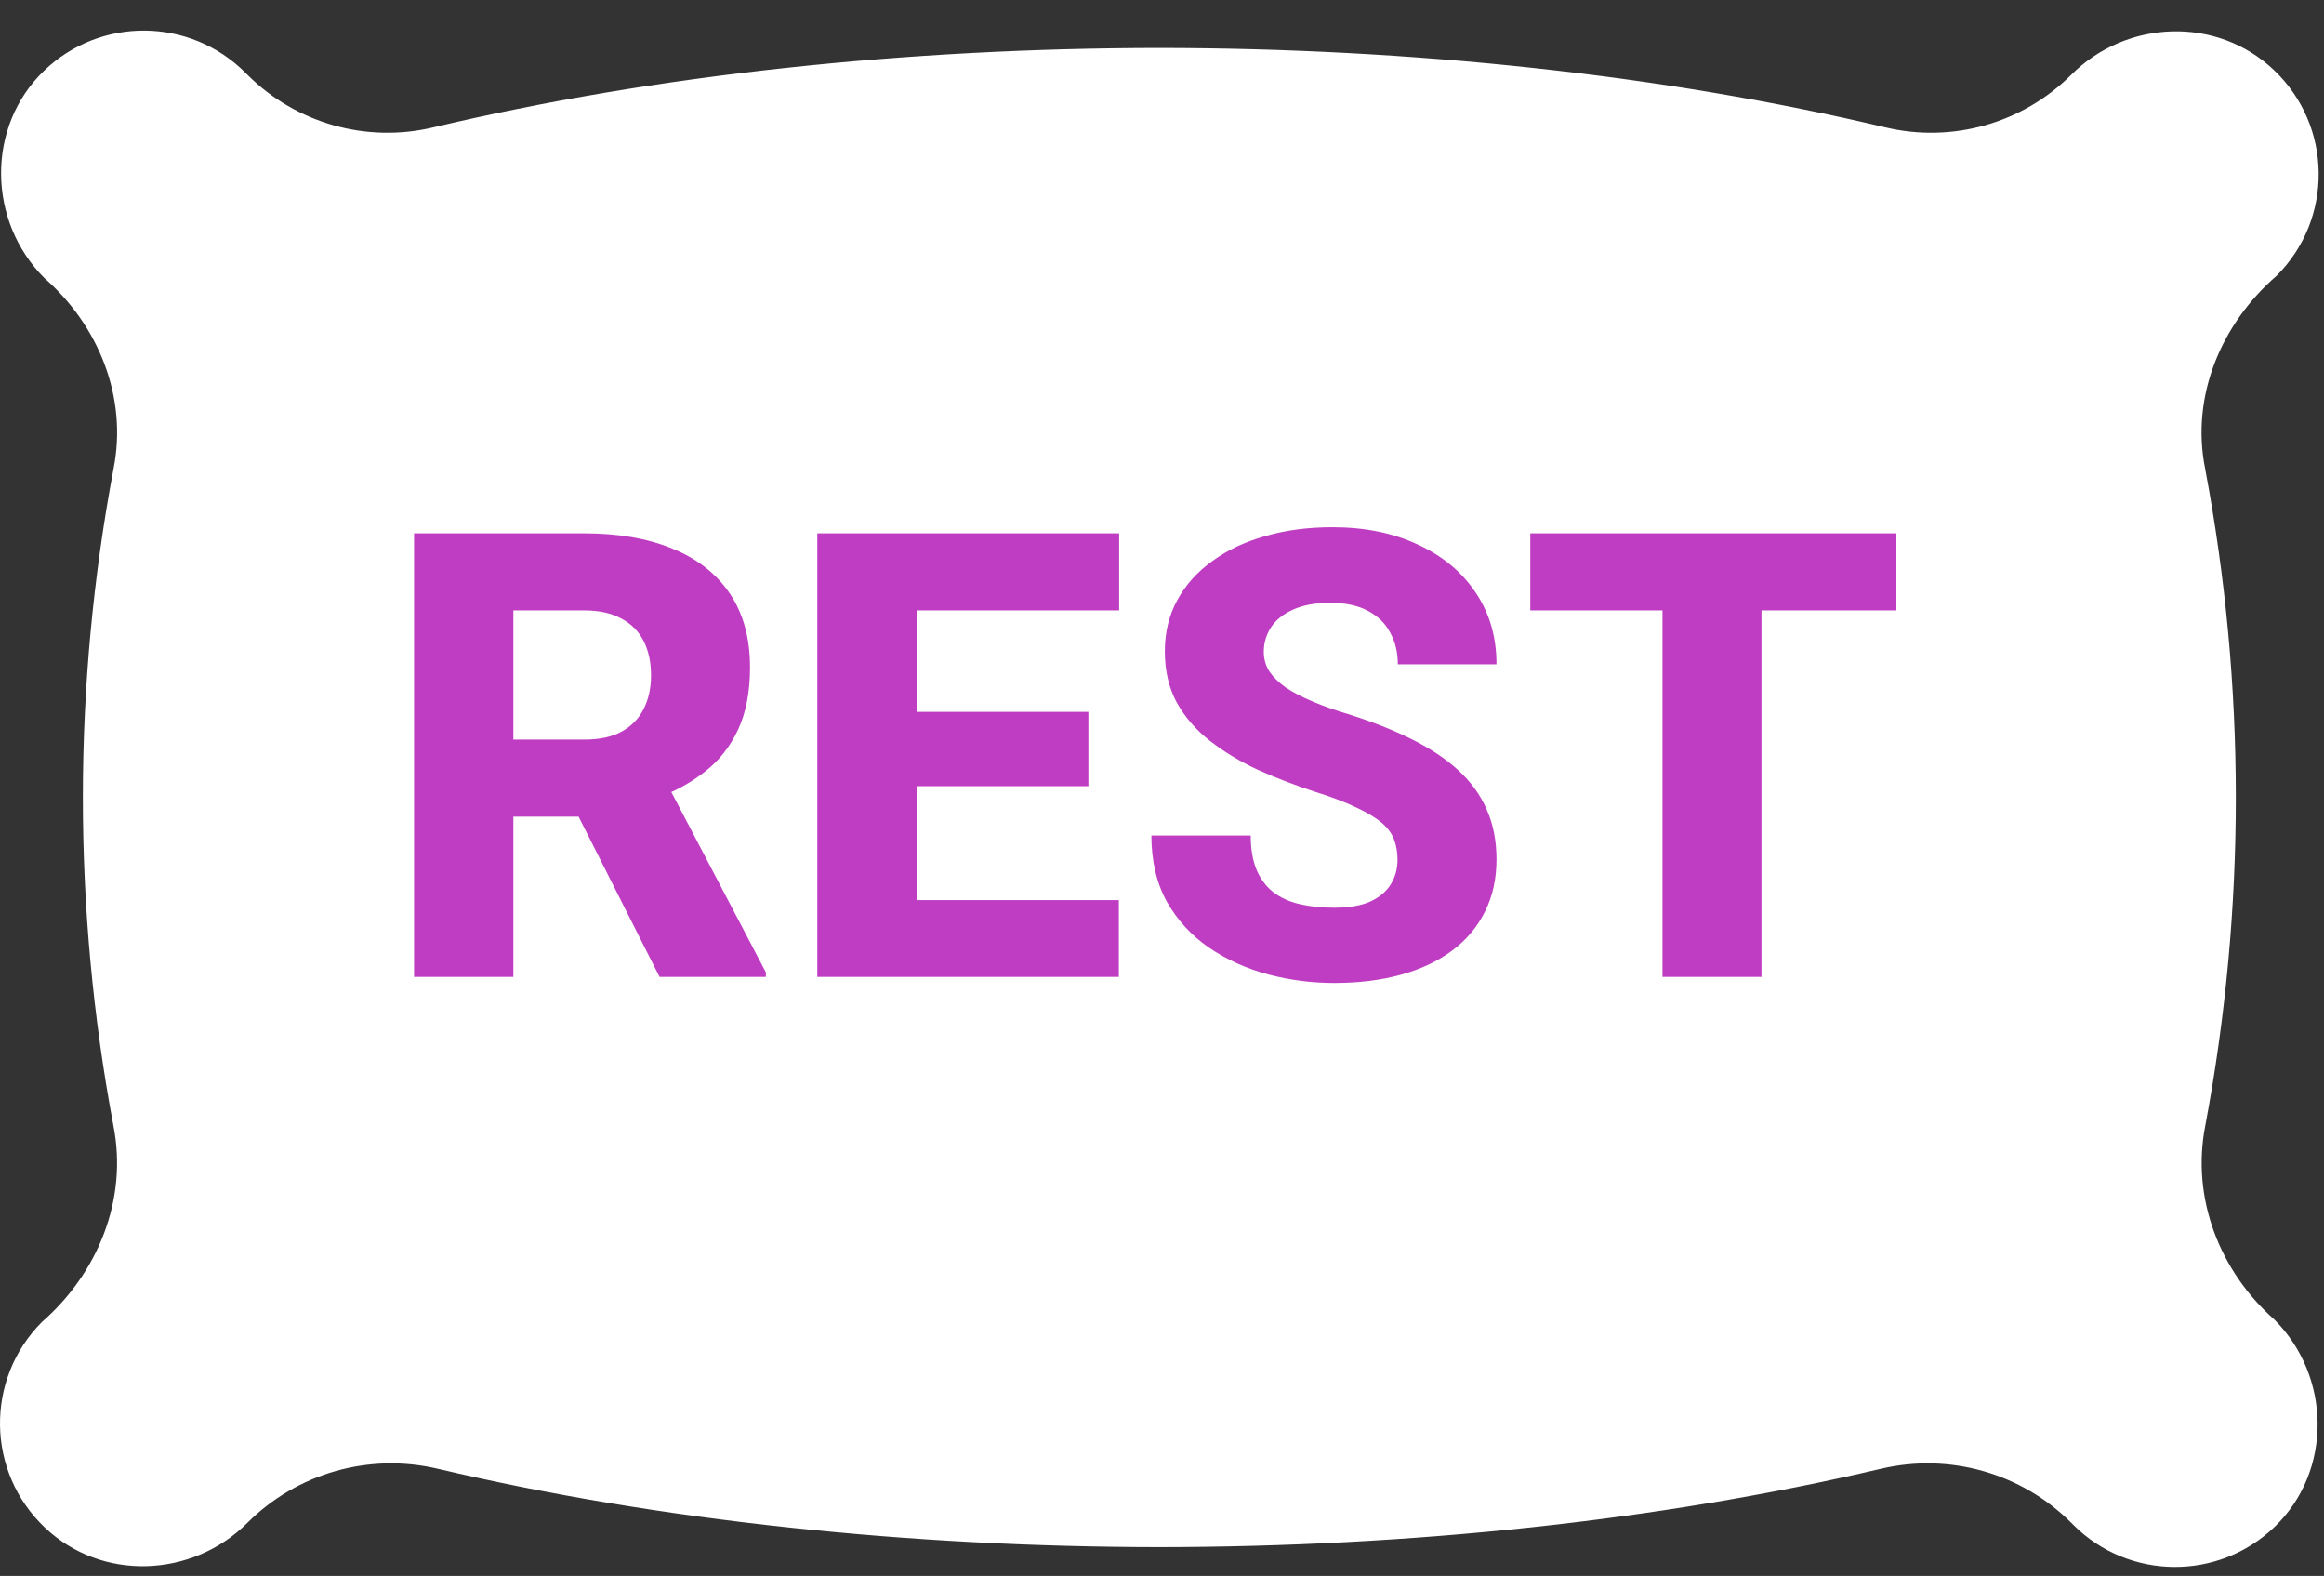
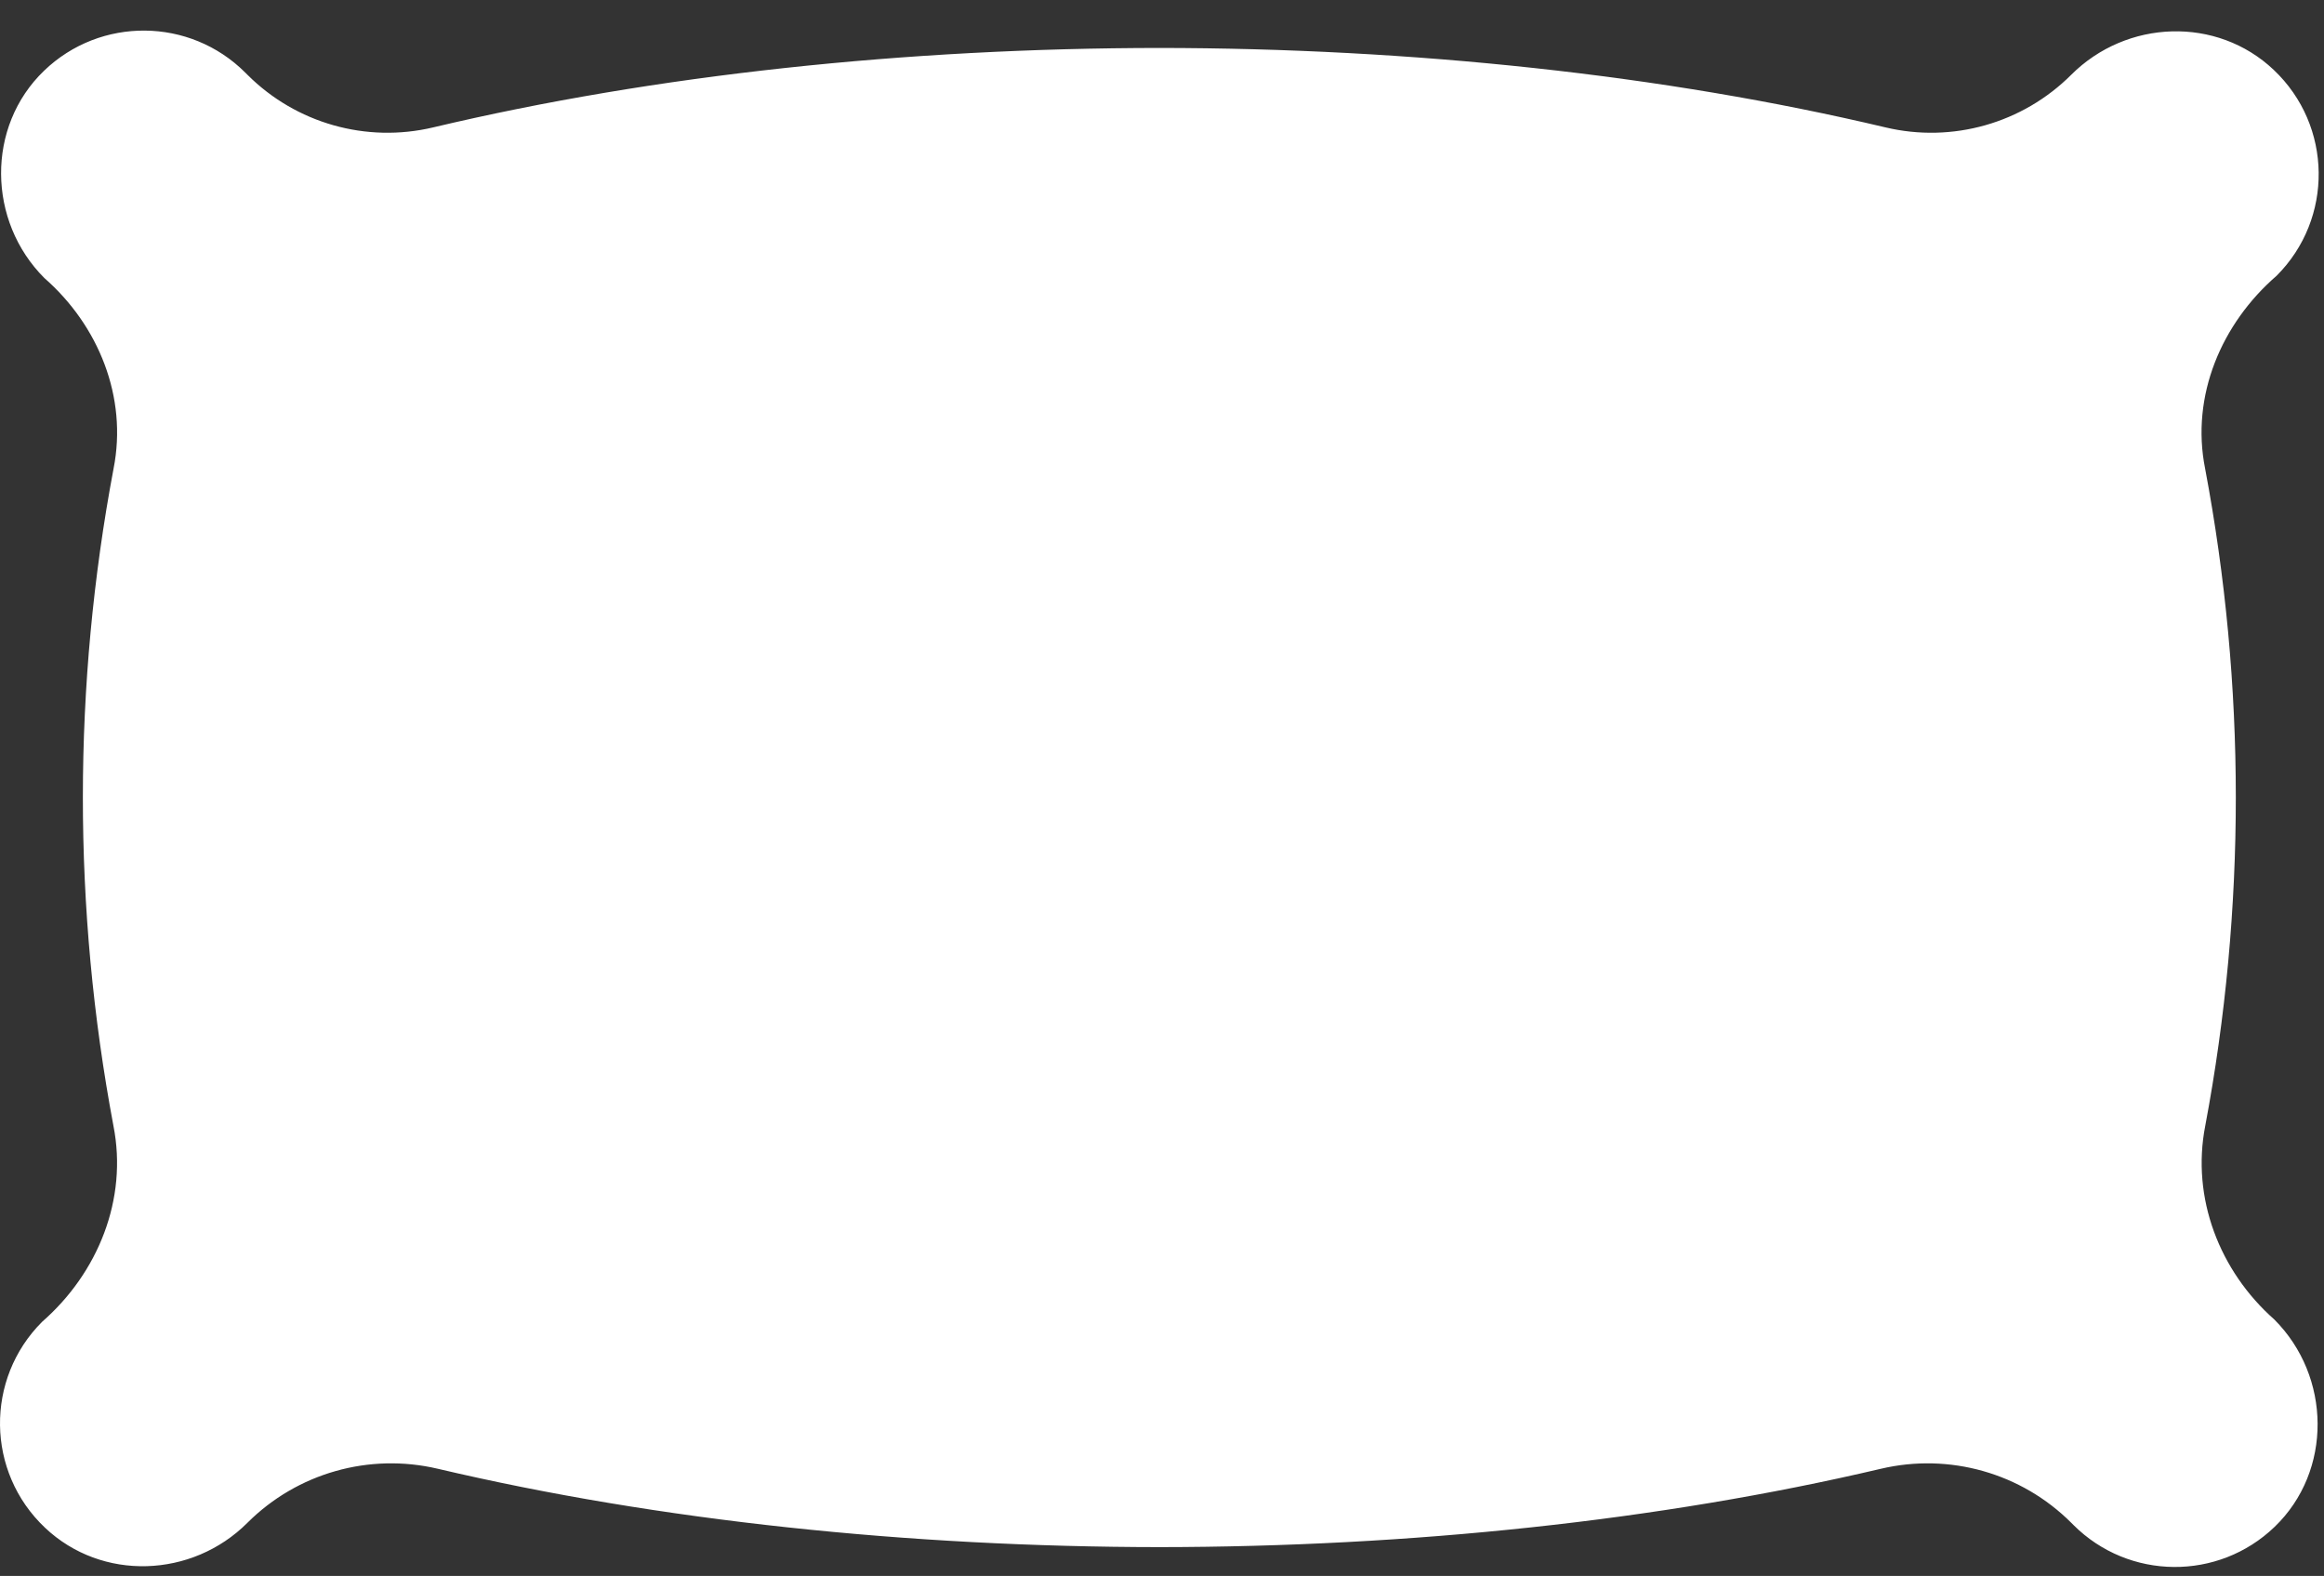
<svg xmlns="http://www.w3.org/2000/svg" width="59" height="40" viewBox="0 0 59 40" fill="none">
  <rect x="0" y="0" width="59" height="40" fill="#333333" stroke="none" />
  <path d="M29.433 39.269C23.08 39.263 16.73 38.601 11.114 37.28C9.374 36.871 7.547 37.388 6.282 38.651C4.876 40.056 2.586 40.142 1.142 38.776C-0.356 37.36 -0.38 34.998 1.069 33.55C2.486 32.312 3.249 30.441 2.879 28.571C1.844 23.067 1.846 17.399 2.883 11.895C3.242 10.081 2.501 8.26 1.126 7.057C-0.32 5.612 -0.355 3.212 1.119 1.795C2.547 0.421 4.82 0.437 6.228 1.844L6.282 1.898C7.515 3.13 9.299 3.636 10.995 3.234C16.641 1.894 23.035 1.223 29.433 1.217C35.83 1.223 42.224 1.894 47.87 3.234C49.566 3.636 51.349 3.13 52.583 1.898C53.989 0.493 56.279 0.407 57.723 1.773C59.221 3.19 59.245 5.552 57.797 6.999C56.396 8.213 55.613 10.048 55.982 11.895C57.02 17.399 57.021 23.067 55.986 28.571C55.626 30.408 56.349 32.264 57.739 33.492C59.185 34.937 59.22 37.337 57.747 38.754C56.318 40.129 54.045 40.112 52.637 38.705L52.583 38.651C51.319 37.388 49.492 36.871 47.752 37.28C42.135 38.601 35.785 39.263 29.433 39.269Z" fill="white" />
-   <path d="M10.512 13.537H14.834C15.695 13.537 16.44 13.666 17.069 13.924C17.703 14.181 18.19 14.563 18.53 15.068C18.87 15.573 19.041 16.197 19.041 16.939C19.041 17.558 18.94 18.084 18.739 18.517C18.538 18.95 18.255 19.308 17.889 19.591C17.528 19.875 17.105 20.104 16.62 20.279L15.801 20.728H12.12L12.105 18.772H14.842C15.218 18.772 15.53 18.705 15.778 18.571C16.025 18.437 16.211 18.248 16.334 18.006C16.463 17.759 16.528 17.47 16.528 17.14C16.528 16.8 16.463 16.506 16.334 16.259C16.206 16.011 16.015 15.823 15.762 15.694C15.515 15.56 15.206 15.493 14.834 15.493H13.033V24.795H10.512V13.537ZM16.744 24.795L14.216 19.792L16.876 19.785L19.443 24.679V24.795H16.744ZM28.404 22.846V24.795H22.412V22.846H28.404ZM23.27 13.537V24.795H20.749V13.537H23.27ZM27.631 18.068V19.955H22.412V18.068H27.631ZM28.412 13.537V15.493H22.412V13.537H28.412ZM35.479 21.826C35.479 21.635 35.45 21.465 35.394 21.316C35.337 21.161 35.234 21.019 35.085 20.89C34.935 20.761 34.724 20.633 34.45 20.504C34.177 20.37 33.819 20.233 33.376 20.094C32.871 19.929 32.389 19.743 31.93 19.537C31.476 19.326 31.072 19.081 30.716 18.803C30.36 18.524 30.079 18.2 29.873 17.828C29.672 17.457 29.572 17.024 29.572 16.529C29.572 16.05 29.677 15.617 29.889 15.23C30.1 14.844 30.396 14.514 30.778 14.241C31.159 13.962 31.608 13.751 32.123 13.607C32.639 13.457 33.206 13.382 33.824 13.382C34.649 13.382 35.373 13.529 35.997 13.823C36.626 14.112 37.115 14.519 37.466 15.045C37.817 15.565 37.992 16.171 37.992 16.862H35.487C35.487 16.558 35.422 16.29 35.293 16.058C35.17 15.821 34.979 15.635 34.721 15.501C34.469 15.367 34.152 15.3 33.77 15.3C33.399 15.3 33.087 15.357 32.834 15.47C32.587 15.578 32.399 15.728 32.27 15.918C32.146 16.109 32.084 16.318 32.084 16.545C32.084 16.725 32.131 16.89 32.224 17.04C32.322 17.184 32.461 17.321 32.641 17.45C32.827 17.573 33.054 17.692 33.322 17.805C33.59 17.919 33.896 18.027 34.242 18.13C34.845 18.321 35.378 18.532 35.842 18.764C36.311 18.996 36.706 19.259 37.025 19.553C37.345 19.846 37.585 20.179 37.744 20.55C37.909 20.921 37.992 21.341 37.992 21.81C37.992 22.31 37.894 22.754 37.698 23.14C37.507 23.527 37.229 23.857 36.863 24.13C36.502 24.398 36.069 24.602 35.564 24.741C35.059 24.88 34.494 24.95 33.871 24.95C33.304 24.95 32.744 24.877 32.193 24.733C31.641 24.584 31.141 24.357 30.693 24.053C30.25 23.748 29.894 23.362 29.626 22.893C29.363 22.419 29.231 21.857 29.231 21.207H31.752C31.752 21.547 31.801 21.836 31.899 22.073C31.997 22.305 32.136 22.493 32.316 22.638C32.502 22.782 32.726 22.885 32.989 22.947C33.252 23.009 33.546 23.04 33.871 23.04C34.247 23.04 34.551 22.988 34.783 22.885C35.02 22.777 35.195 22.63 35.309 22.444C35.422 22.259 35.479 22.053 35.479 21.826ZM44.719 13.537V24.795H42.206V13.537H44.719ZM48.144 13.537V15.493H38.85V13.537H48.144Z" fill="#BF3DC2" />
</svg>